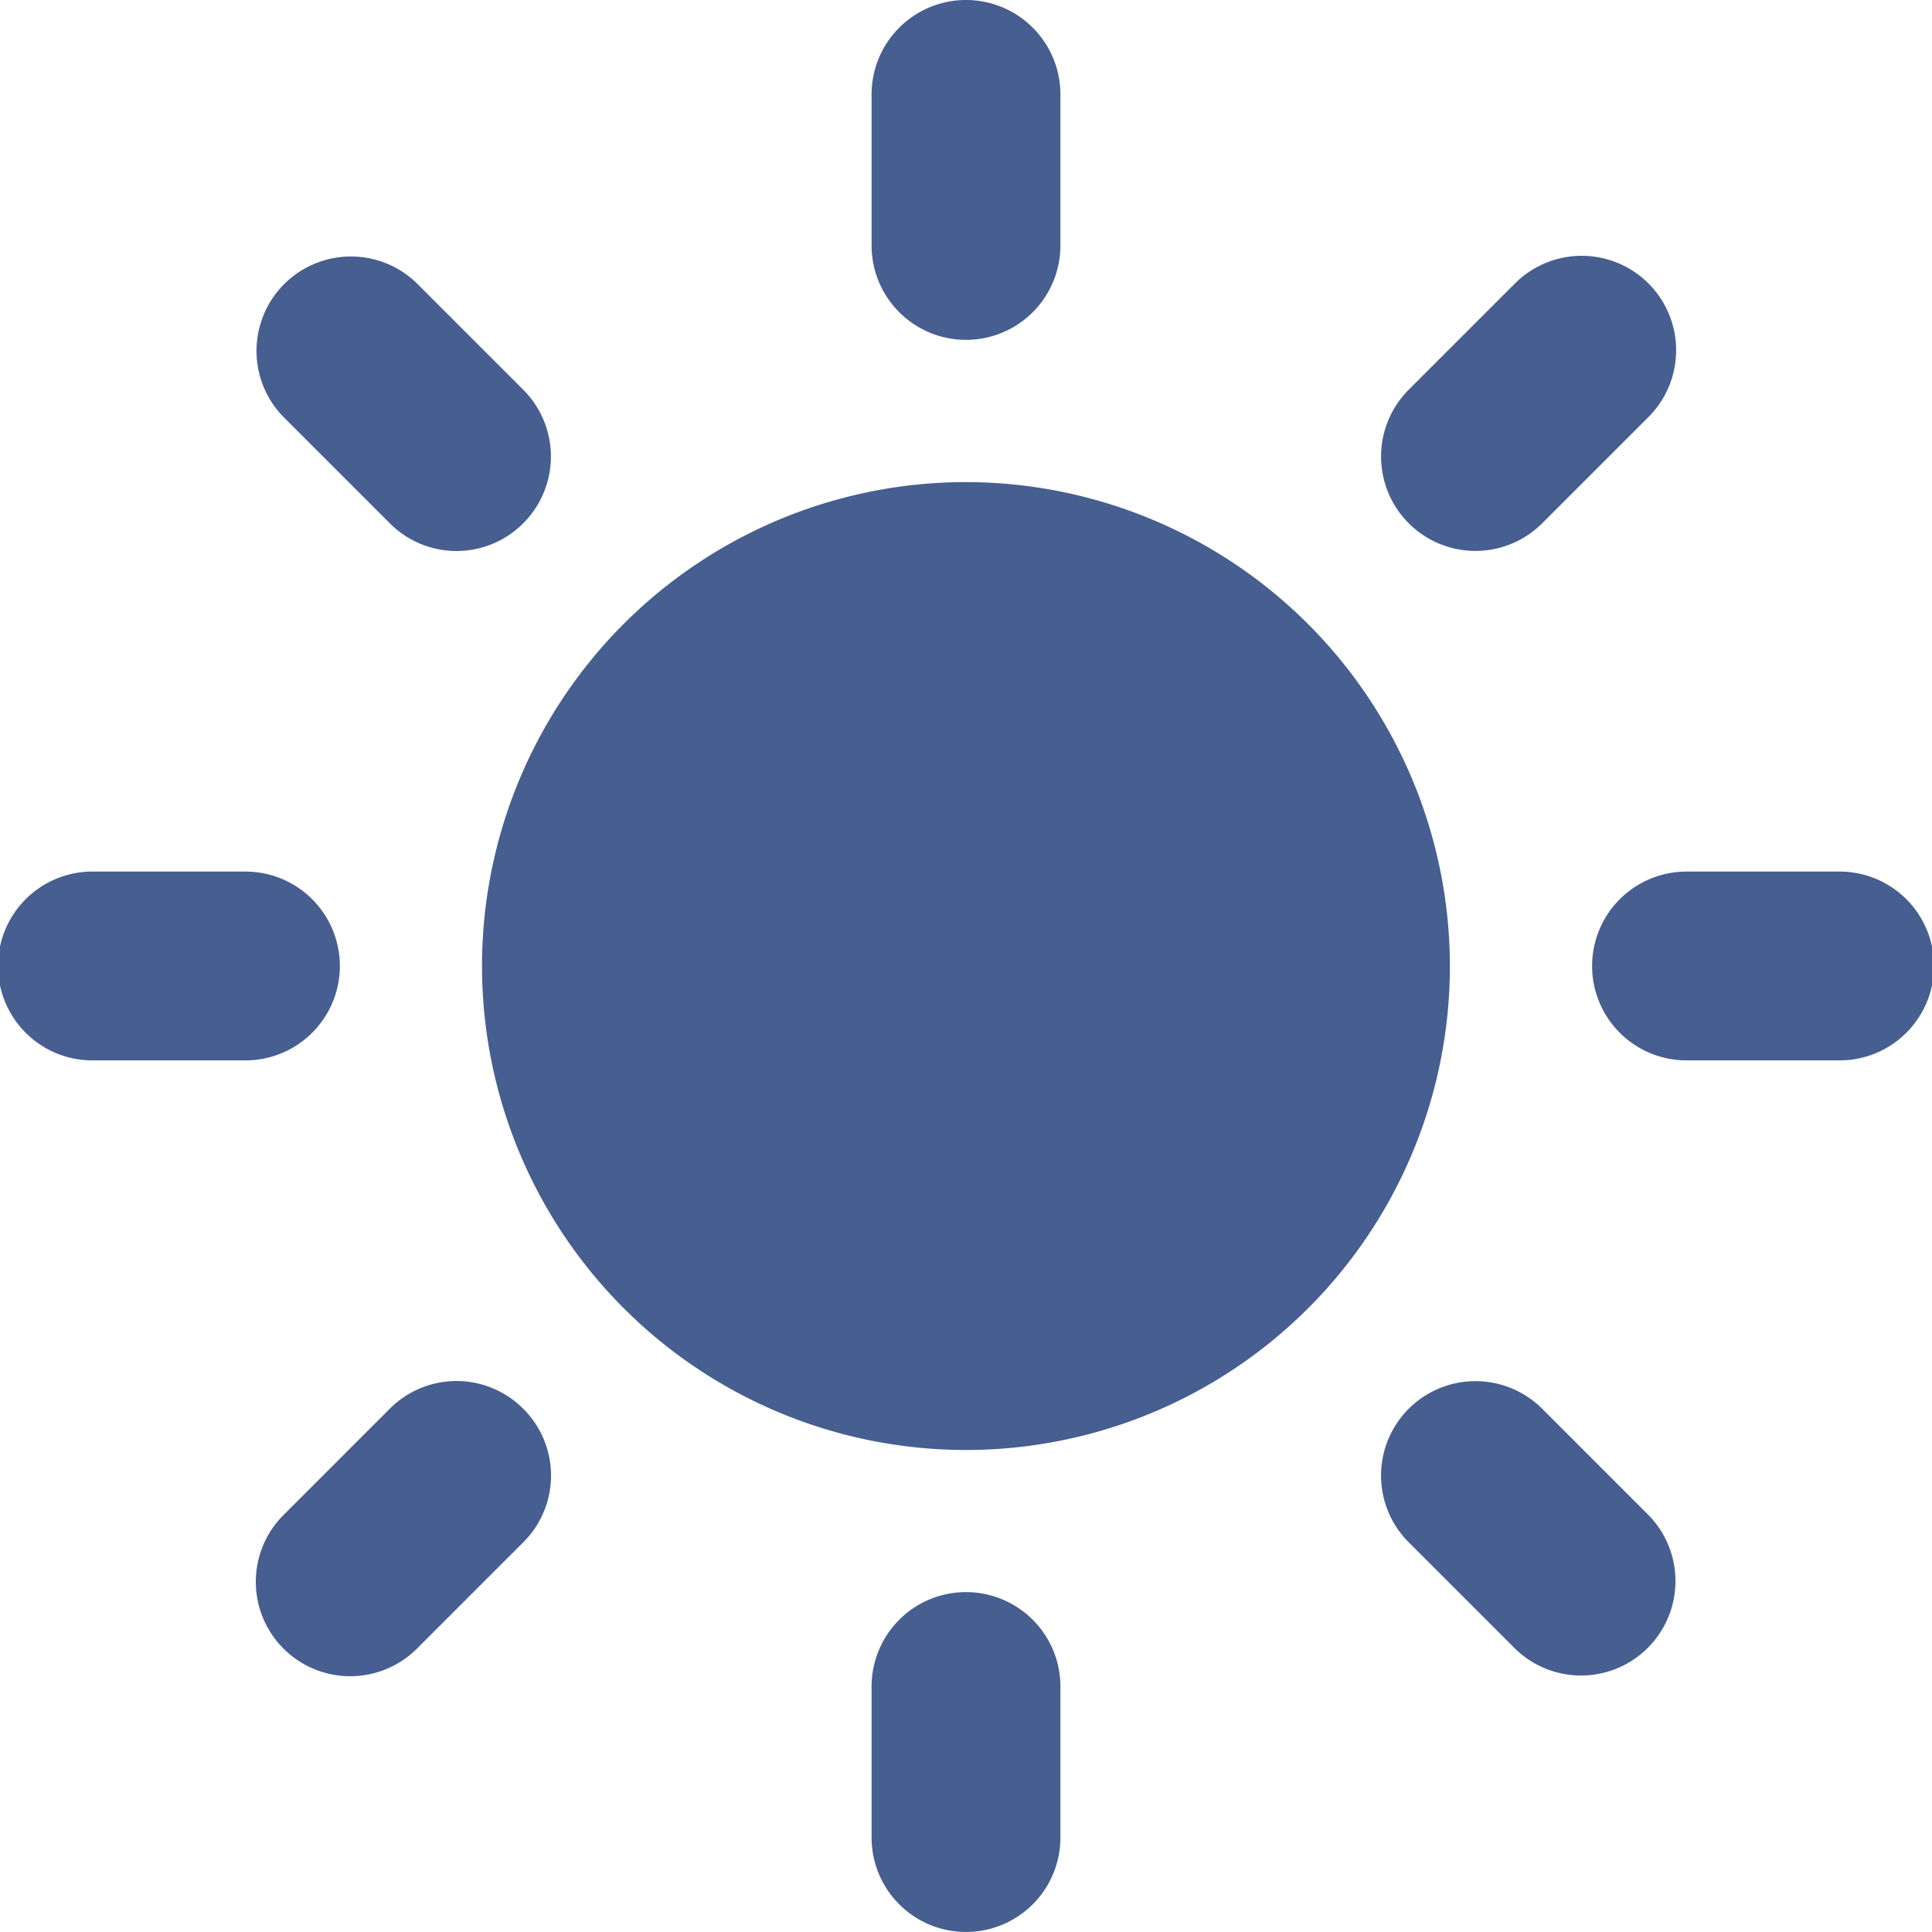
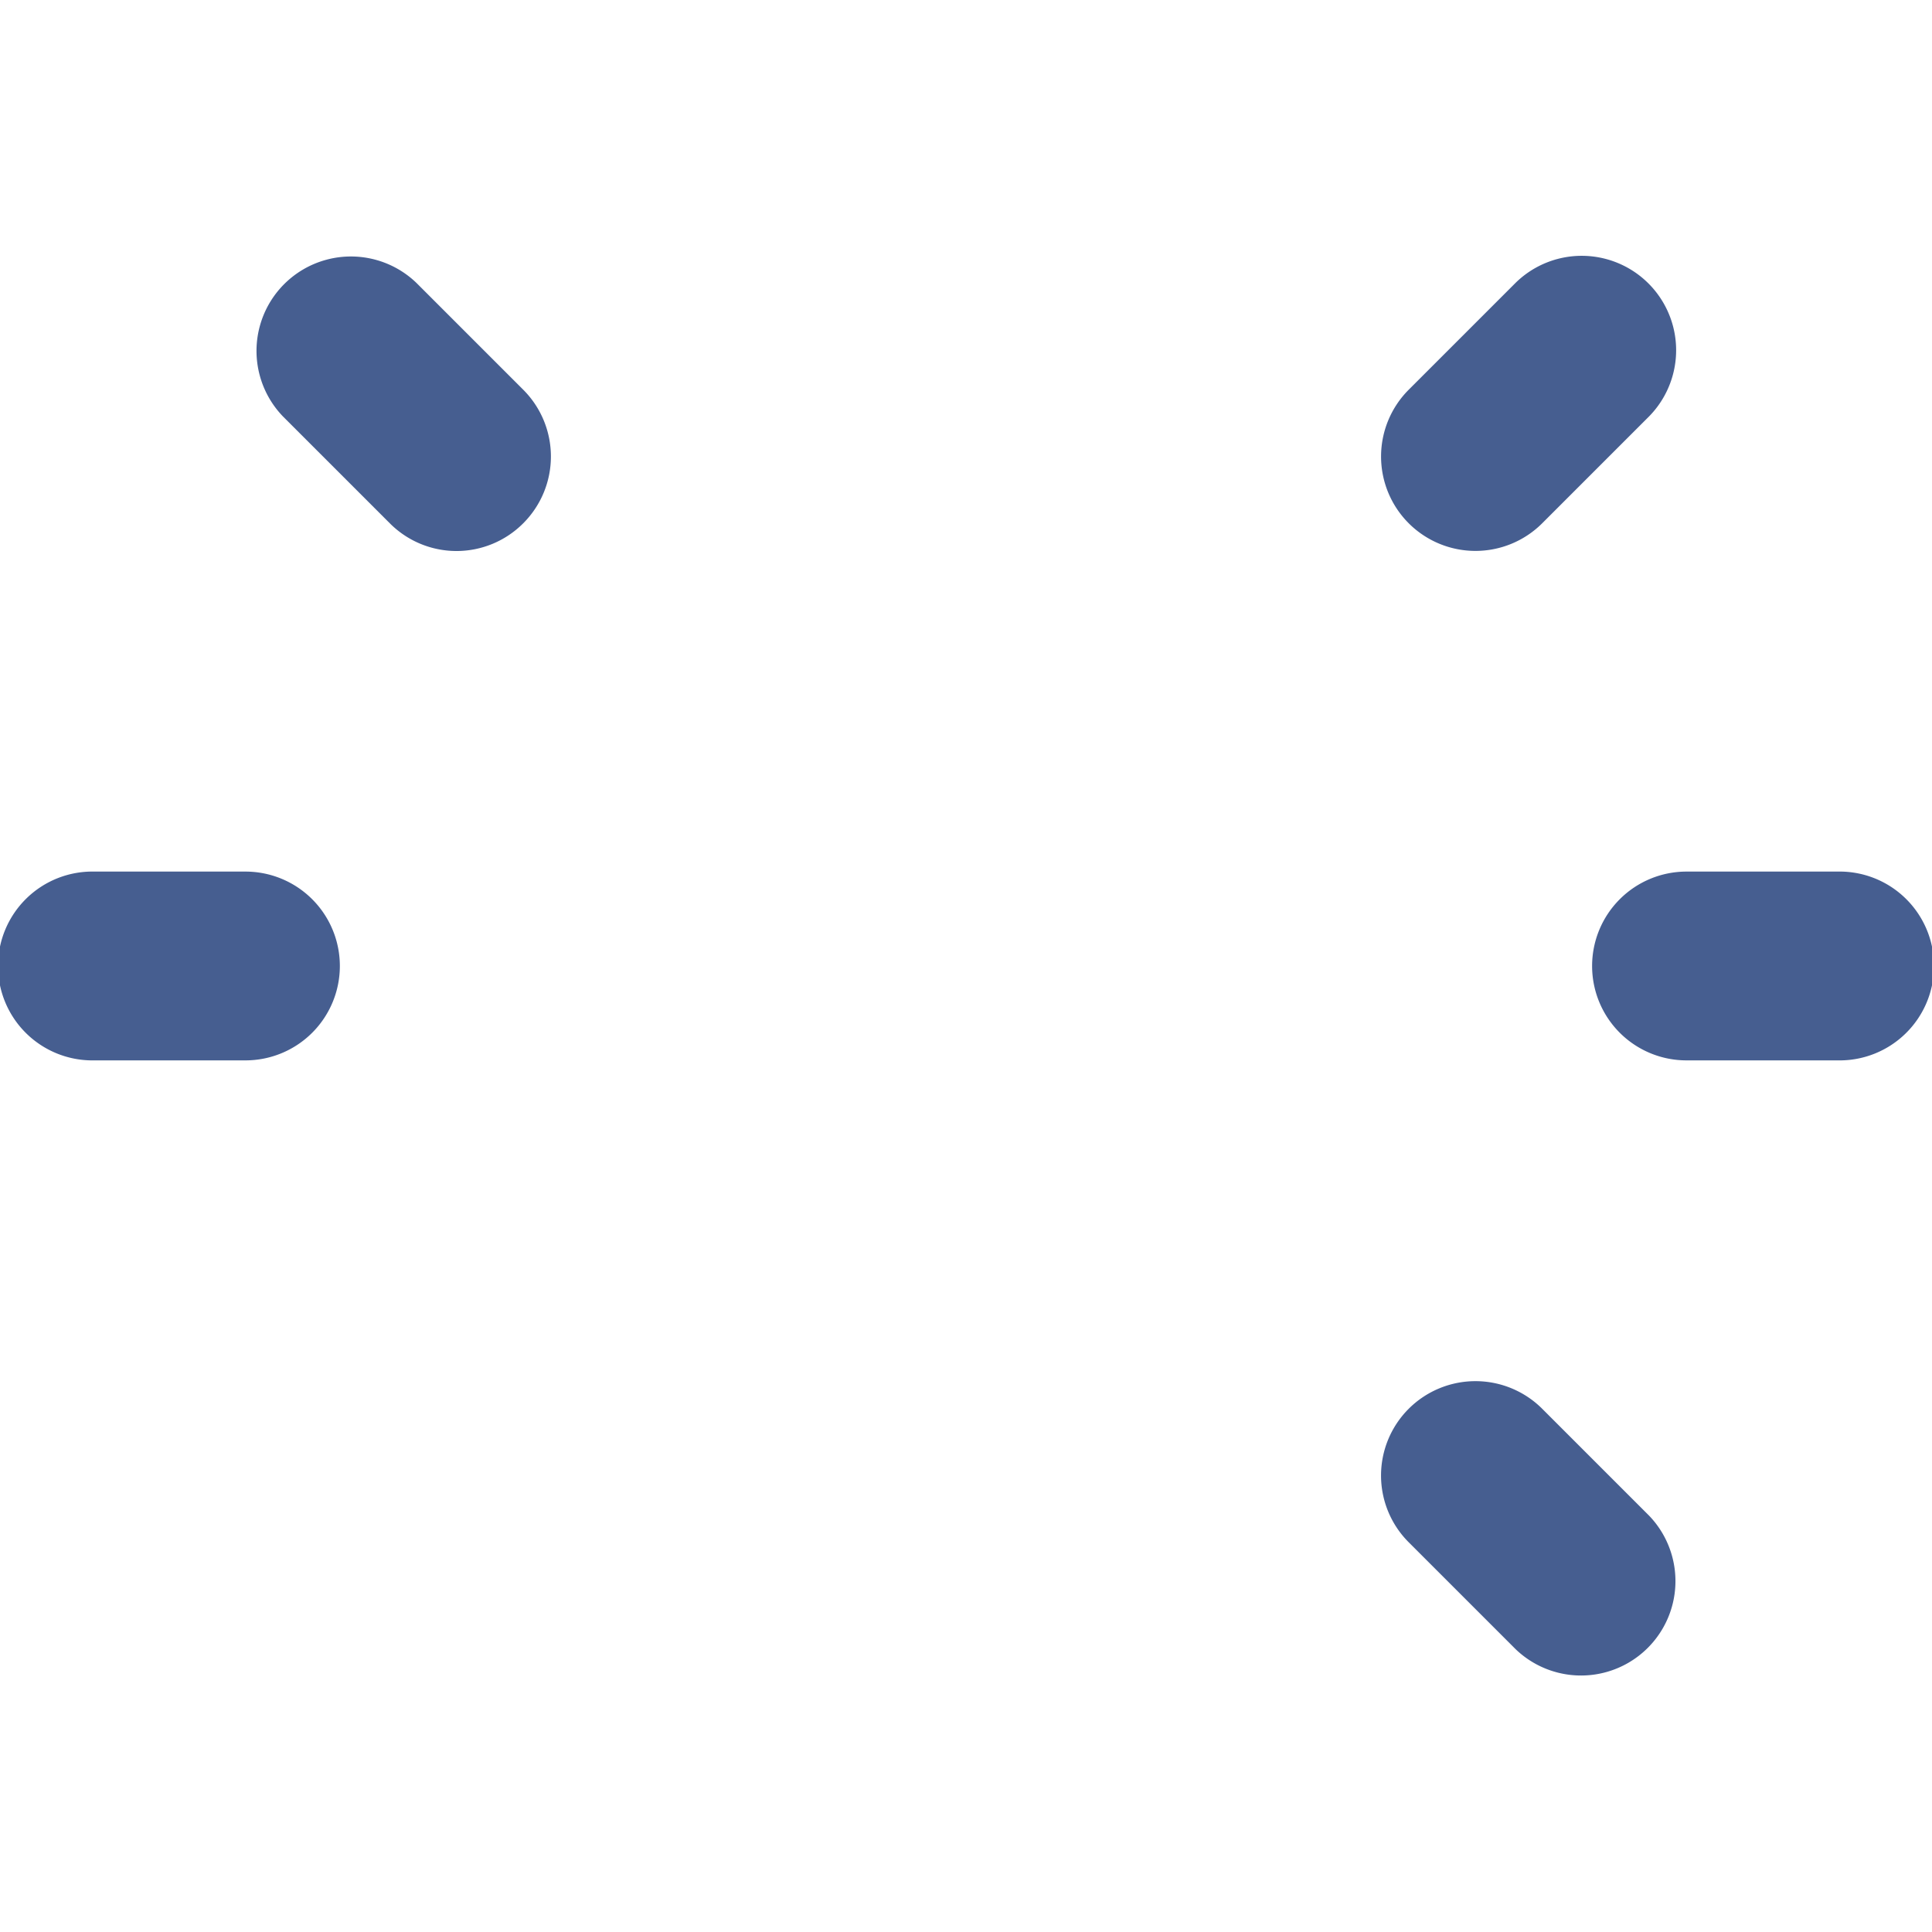
<svg xmlns="http://www.w3.org/2000/svg" id="sonne" width="45.16" height="45.16" viewBox="0 0 45.16 45.16">
  <g id="Gruppe_10" data-name="Gruppe 10">
-     <path id="Pfad_36" data-name="Pfad 36" d="M22.58,11.269A11.312,11.312,0,1,0,33.891,22.581,11.325,11.325,0,0,0,22.58,11.269Z" fill="#465e90" />
    <g id="Gruppe_9" data-name="Gruppe 9">
      <g id="Gruppe_1" data-name="Gruppe 1">
-         <path id="Pfad_37" data-name="Pfad 37" d="M22.58,7.944a2.207,2.207,0,0,1-2.207-2.206V2.207a2.207,2.207,0,0,1,4.414,0V5.738A2.207,2.207,0,0,1,22.58,7.944Z" fill="#465e90" />
-       </g>
+         </g>
      <g id="Gruppe_2" data-name="Gruppe 2">
-         <path id="Pfad_38" data-name="Pfad 38" d="M22.58,37.215a2.207,2.207,0,0,0-2.207,2.207v3.53a2.207,2.207,0,1,0,4.414,0v-3.53A2.208,2.208,0,0,0,22.58,37.215Z" fill="#465e90" />
-       </g>
+         </g>
      <g id="Gruppe_3" data-name="Gruppe 3">
        <path id="Pfad_39" data-name="Pfad 39" d="M32.928,12.231a2.208,2.208,0,0,1,0-3.121l2.5-2.5a2.207,2.207,0,0,1,3.121,3.121l-2.5,2.5A2.207,2.207,0,0,1,32.928,12.231Z" fill="#465e90" />
      </g>
      <g id="Gruppe_4" data-name="Gruppe 4">
-         <path id="Pfad_40" data-name="Pfad 40" d="M12.231,32.93a2.2,2.2,0,0,0-3.121,0l-2.5,2.5a2.207,2.207,0,0,0,3.121,3.121l2.5-2.5A2.2,2.2,0,0,0,12.231,32.93Z" fill="#465e90" />
-       </g>
+         </g>
      <g id="Gruppe_5" data-name="Gruppe 5">
        <path id="Pfad_41" data-name="Pfad 41" d="M37.215,22.58a2.207,2.207,0,0,1,2.207-2.207h3.531a2.207,2.207,0,1,1,0,4.413H39.422A2.206,2.206,0,0,1,37.215,22.58Z" fill="#465e90" />
      </g>
      <g id="Gruppe_6" data-name="Gruppe 6">
        <path id="Pfad_42" data-name="Pfad 42" d="M7.944,22.58a2.207,2.207,0,0,0-2.207-2.207H2.207a2.207,2.207,0,1,0,0,4.413H5.738A2.206,2.206,0,0,0,7.944,22.58Z" fill="#465e90" />
      </g>
      <g id="Gruppe_7" data-name="Gruppe 7">
        <path id="Pfad_43" data-name="Pfad 43" d="M32.928,32.93a2.208,2.208,0,0,1,3.121,0l2.5,2.5a2.207,2.207,0,0,1-3.121,3.12l-2.5-2.5A2.205,2.205,0,0,1,32.928,32.93Z" fill="#465e90" />
      </g>
      <g id="Gruppe_8" data-name="Gruppe 8">
        <path id="Pfad_44" data-name="Pfad 44" d="M12.231,12.231a2.207,2.207,0,0,0,0-3.121l-2.5-2.5a2.207,2.207,0,0,0-3.121,3.12l2.5,2.5A2.2,2.2,0,0,0,12.231,12.231Z" fill="#465e90" />
      </g>
    </g>
  </g>
</svg>